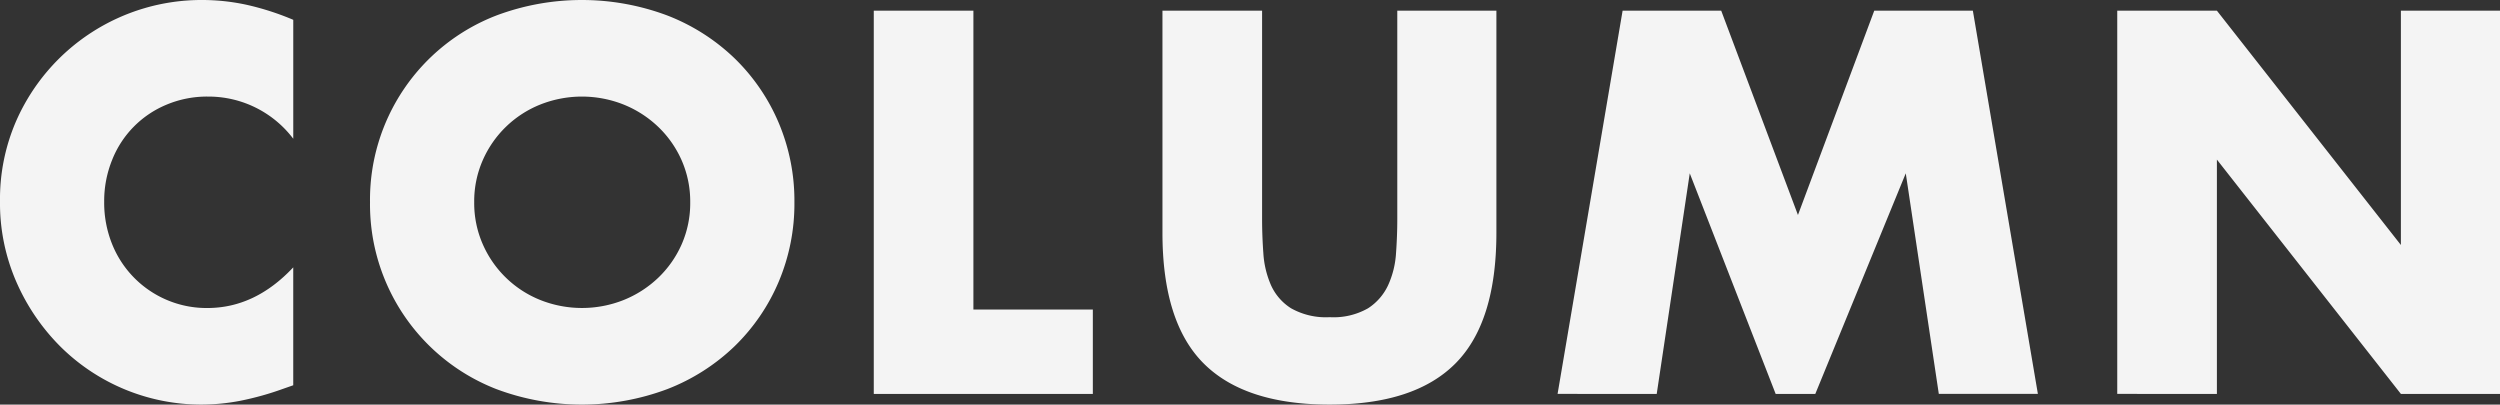
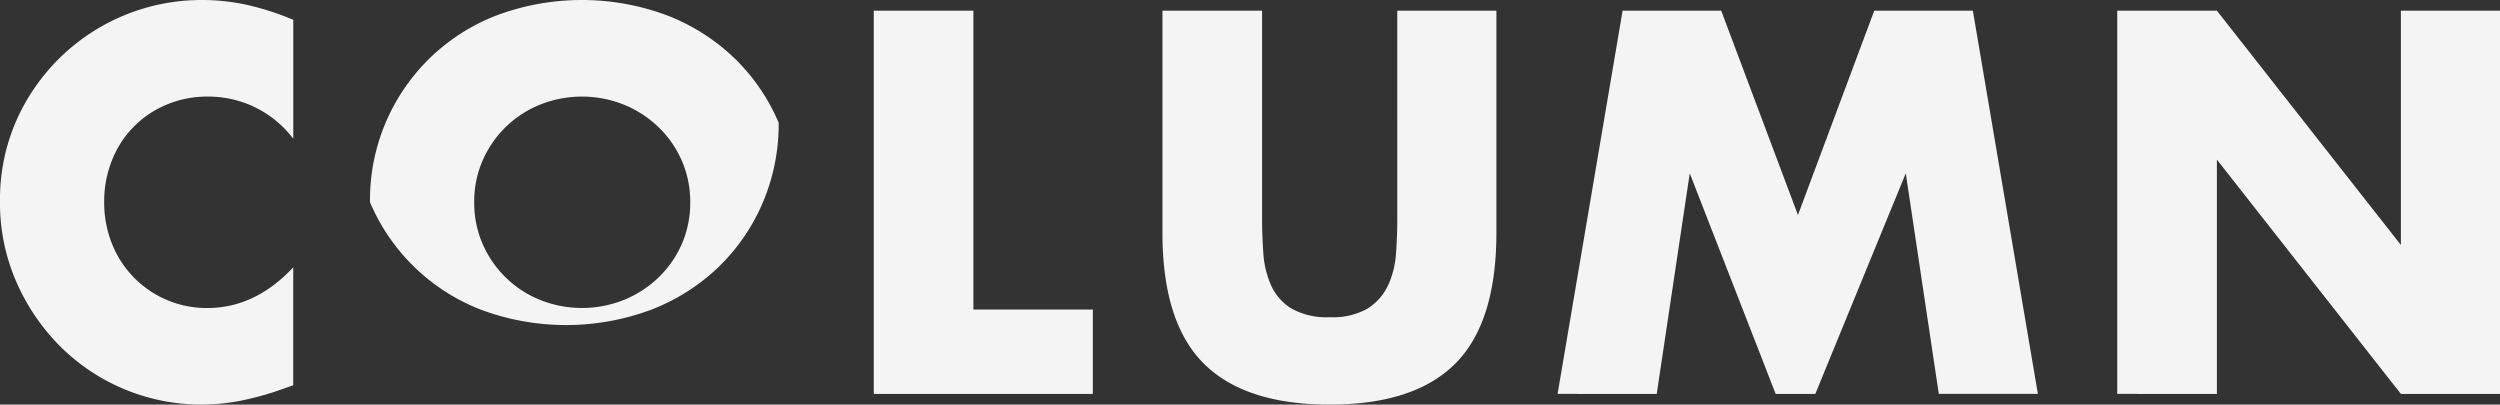
<svg xmlns="http://www.w3.org/2000/svg" width="346.035" height="55.999" viewBox="0 0 346.035 55.999">
  <rect x="0" y="0" width="346.035" height="55.999" fill="#333333" stroke="none" />
  <g id="Group_58855" data-name="Group 58855" transform="translate(-67.04 51.647) rotate(-90)">
-     <path id="Path_137064" data-name="Path 137064" d="M40.592,19.206a14.715,14.715,0,0,0-11.819-5.839,14.457,14.457,0,0,0-5.734,1.126,13.736,13.736,0,0,0-7.528,7.668,15.127,15.127,0,0,0-1.09,5.769,15.315,15.315,0,0,0,1.09,5.839,14.07,14.07,0,0,0,7.563,7.739A14.026,14.026,0,0,0,28.7,42.633q6.613,0,11.889-5.628V53.326l-1.407.492a40.71,40.71,0,0,1-5.909,1.653A28.636,28.636,0,0,1,27.859,56,27.69,27.69,0,0,1,8.477,48.085,29.049,29.049,0,0,1,2.322,39.15,27.248,27.248,0,0,1,0,27.859,27.119,27.119,0,0,1,2.286,16.638,28.017,28.017,0,0,1,27.929,0a29.1,29.1,0,0,1,6.226.668,37.767,37.767,0,0,1,6.437,2.075ZM65.637,28a14.135,14.135,0,0,0,1.2,5.839,14.6,14.6,0,0,0,7.985,7.7,15.619,15.619,0,0,0,11.467,0,15.039,15.039,0,0,0,4.784-3.06,14.49,14.49,0,0,0,3.271-4.643A14.135,14.135,0,0,0,95.536,28a14.135,14.135,0,0,0-1.2-5.839,14.49,14.49,0,0,0-3.271-4.643,15.038,15.038,0,0,0-4.784-3.06,15.619,15.619,0,0,0-11.467,0,14.6,14.6,0,0,0-7.985,7.7A14.135,14.135,0,0,0,65.637,28ZM51.215,28A27.333,27.333,0,0,1,68.7,2.146a33.72,33.72,0,0,1,23.673,0,27.956,27.956,0,0,1,9.321,5.945,27.207,27.207,0,0,1,6.085,8.9A27.707,27.707,0,0,1,109.958,28a27.707,27.707,0,0,1-2.181,11.01,27.207,27.207,0,0,1-6.085,8.9,27.956,27.956,0,0,1-9.321,5.945,33.72,33.72,0,0,1-23.673,0A27.436,27.436,0,0,1,51.215,28ZM134.732,1.477V42.844h16.532V54.522H120.943V1.477Zm39.959,0V30.321q0,2.322.176,4.749a13.015,13.015,0,0,0,1.055,4.4,7.317,7.317,0,0,0,2.779,3.2,9.8,9.8,0,0,0,5.347,1.231,9.619,9.619,0,0,0,5.311-1.231,7.628,7.628,0,0,0,2.779-3.2,12.5,12.5,0,0,0,1.09-4.4q.176-2.427.176-4.749V1.477h13.718V32.221q0,12.382-5.663,18.08T184.048,56Q172.3,56,166.6,50.3t-5.7-18.08V1.477Zm40.9,53.044,9-53.044h13.648l10.623,28.281L259.423,1.477h13.648l9,53.044H268.358L263.785,23.99,251.263,54.522h-5.487L233.886,23.99l-4.573,30.532Zm77.466,0V1.477H306.85l25.467,32.432V1.477h13.718V54.522H332.317L306.85,22.09V54.522Z" transform="translate(51.647 67.04) rotate(90)" fill="#f4f4f4" />
+     <path id="Path_137064" data-name="Path 137064" d="M40.592,19.206a14.715,14.715,0,0,0-11.819-5.839,14.457,14.457,0,0,0-5.734,1.126,13.736,13.736,0,0,0-7.528,7.668,15.127,15.127,0,0,0-1.09,5.769,15.315,15.315,0,0,0,1.09,5.839,14.07,14.07,0,0,0,7.563,7.739A14.026,14.026,0,0,0,28.7,42.633q6.613,0,11.889-5.628V53.326l-1.407.492a40.71,40.71,0,0,1-5.909,1.653A28.636,28.636,0,0,1,27.859,56,27.69,27.69,0,0,1,8.477,48.085,29.049,29.049,0,0,1,2.322,39.15,27.248,27.248,0,0,1,0,27.859,27.119,27.119,0,0,1,2.286,16.638,28.017,28.017,0,0,1,27.929,0a29.1,29.1,0,0,1,6.226.668,37.767,37.767,0,0,1,6.437,2.075ZM65.637,28a14.135,14.135,0,0,0,1.2,5.839,14.6,14.6,0,0,0,7.985,7.7,15.619,15.619,0,0,0,11.467,0,15.039,15.039,0,0,0,4.784-3.06,14.49,14.49,0,0,0,3.271-4.643A14.135,14.135,0,0,0,95.536,28a14.135,14.135,0,0,0-1.2-5.839,14.49,14.49,0,0,0-3.271-4.643,15.038,15.038,0,0,0-4.784-3.06,15.619,15.619,0,0,0-11.467,0,14.6,14.6,0,0,0-7.985,7.7A14.135,14.135,0,0,0,65.637,28ZM51.215,28A27.333,27.333,0,0,1,68.7,2.146a33.72,33.72,0,0,1,23.673,0,27.956,27.956,0,0,1,9.321,5.945,27.207,27.207,0,0,1,6.085,8.9a27.707,27.707,0,0,1-2.181,11.01,27.207,27.207,0,0,1-6.085,8.9,27.956,27.956,0,0,1-9.321,5.945,33.72,33.72,0,0,1-23.673,0A27.436,27.436,0,0,1,51.215,28ZM134.732,1.477V42.844h16.532V54.522H120.943V1.477Zm39.959,0V30.321q0,2.322.176,4.749a13.015,13.015,0,0,0,1.055,4.4,7.317,7.317,0,0,0,2.779,3.2,9.8,9.8,0,0,0,5.347,1.231,9.619,9.619,0,0,0,5.311-1.231,7.628,7.628,0,0,0,2.779-3.2,12.5,12.5,0,0,0,1.09-4.4q.176-2.427.176-4.749V1.477h13.718V32.221q0,12.382-5.663,18.08T184.048,56Q172.3,56,166.6,50.3t-5.7-18.08V1.477Zm40.9,53.044,9-53.044h13.648l10.623,28.281L259.423,1.477h13.648l9,53.044H268.358L263.785,23.99,251.263,54.522h-5.487L233.886,23.99l-4.573,30.532Zm77.466,0V1.477H306.85l25.467,32.432V1.477h13.718V54.522H332.317L306.85,22.09V54.522Z" transform="translate(51.647 67.04) rotate(90)" fill="#f4f4f4" />
  </g>
</svg>